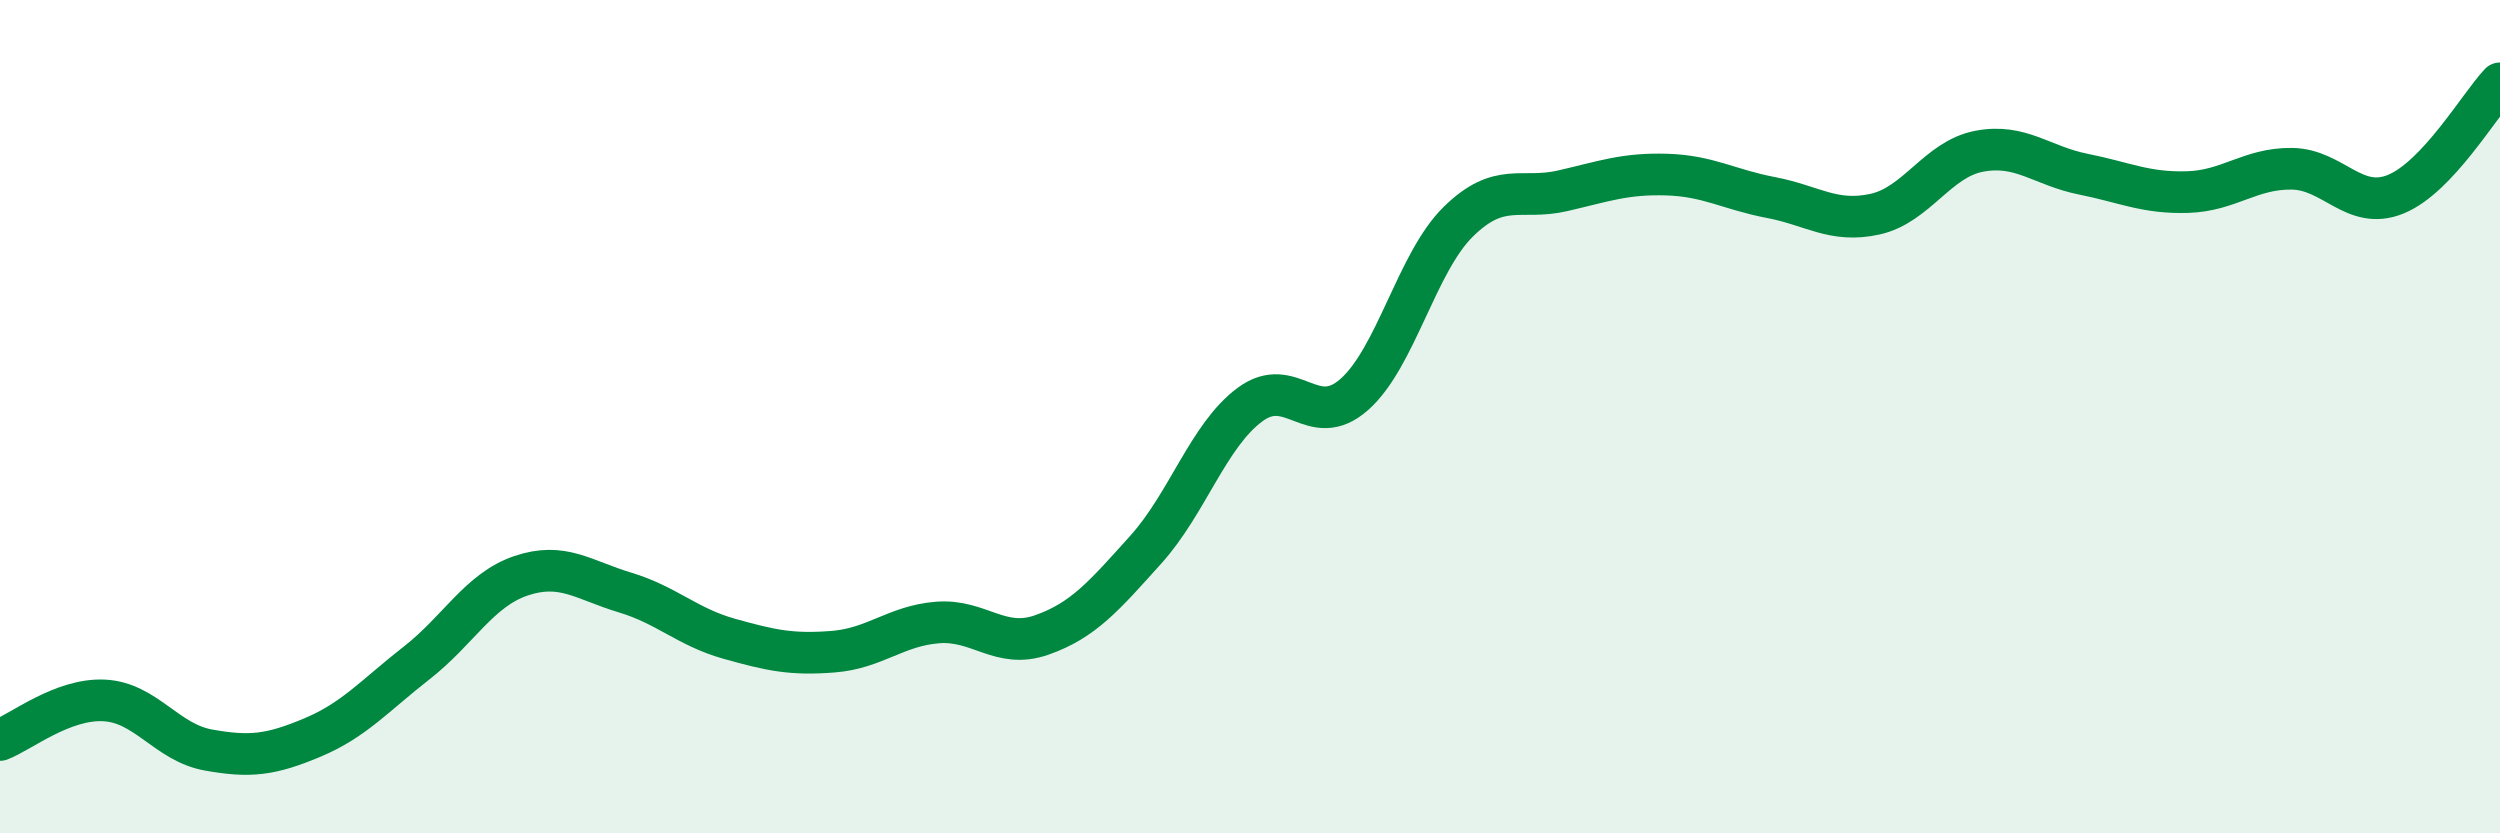
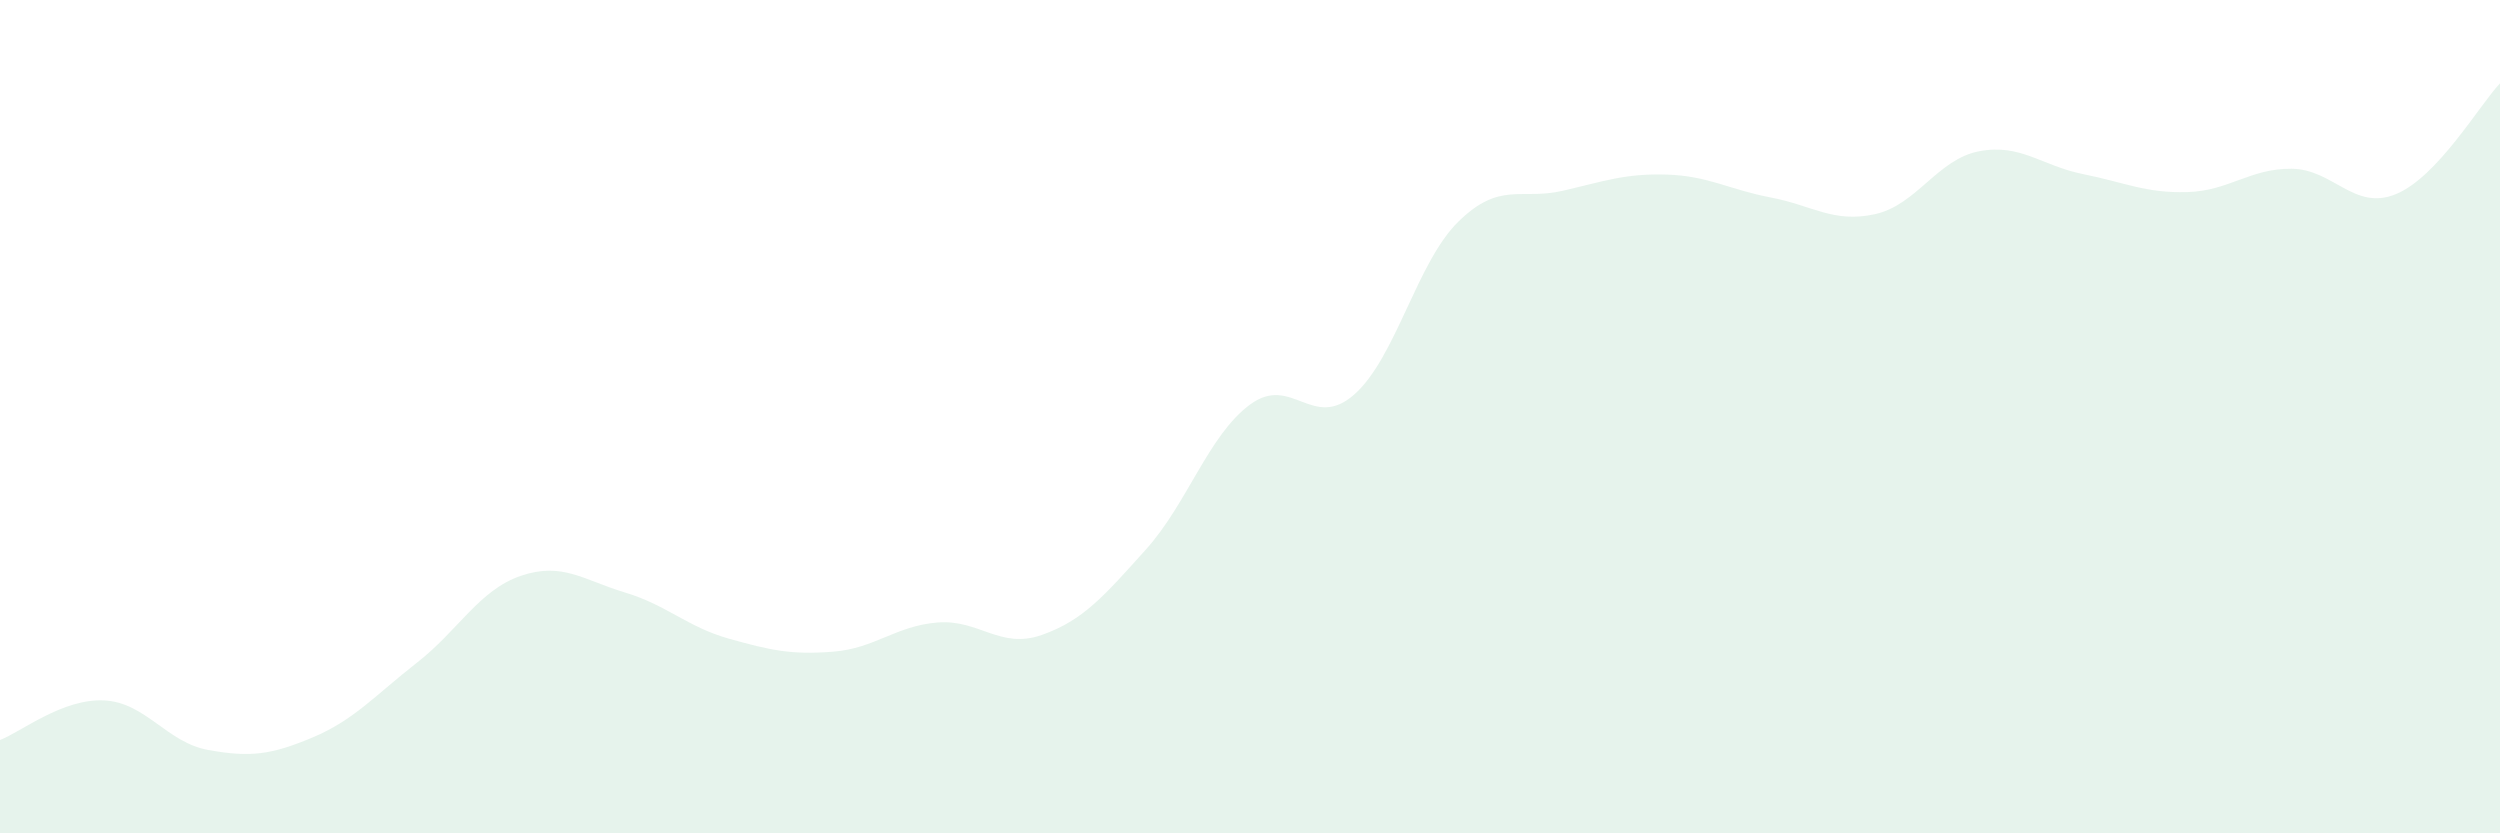
<svg xmlns="http://www.w3.org/2000/svg" width="60" height="20" viewBox="0 0 60 20">
  <path d="M 0,17.76 C 0.5,17.57 1.5,16.76 2.5,16.81 C 3.5,16.86 4,17.82 5,18 C 6,18.18 6.5,18.12 7.5,17.7 C 8.5,17.28 9,16.69 10,15.91 C 11,15.13 11.5,14.16 12.5,13.82 C 13.5,13.48 14,13.92 15,14.22 C 16,14.52 16.5,15.05 17.5,15.33 C 18.5,15.61 19,15.72 20,15.64 C 21,15.56 21.5,15.02 22.5,14.94 C 23.5,14.86 24,15.59 25,15.24 C 26,14.89 26.5,14.3 27.5,13.19 C 28.5,12.08 29,10.45 30,9.71 C 31,8.97 31.5,10.35 32.5,9.47 C 33.5,8.59 34,6.3 35,5.32 C 36,4.34 36.5,4.81 37.5,4.58 C 38.5,4.35 39,4.16 40,4.19 C 41,4.22 41.5,4.55 42.5,4.74 C 43.5,4.93 44,5.36 45,5.14 C 46,4.92 46.5,3.82 47.5,3.63 C 48.5,3.44 49,3.98 50,4.18 C 51,4.38 51.5,4.64 52.5,4.61 C 53.5,4.58 54,4.04 55,4.05 C 56,4.06 56.5,5.07 57.5,4.66 C 58.5,4.25 59.5,2.53 60,2L60 20L0 20Z" fill="#008740" opacity="0.1" stroke-linecap="round" stroke-linejoin="round" />
-   <path d="M 0,17.76 C 0.5,17.57 1.5,16.76 2.5,16.81 C 3.5,16.86 4,17.82 5,18 C 6,18.18 6.5,18.12 7.5,17.7 C 8.5,17.28 9,16.69 10,15.91 C 11,15.13 11.5,14.16 12.5,13.82 C 13.5,13.48 14,13.92 15,14.22 C 16,14.52 16.5,15.05 17.5,15.33 C 18.5,15.61 19,15.72 20,15.64 C 21,15.56 21.5,15.02 22.5,14.94 C 23.5,14.86 24,15.59 25,15.24 C 26,14.89 26.5,14.3 27.5,13.19 C 28.5,12.08 29,10.45 30,9.71 C 31,8.97 31.5,10.35 32.5,9.47 C 33.5,8.59 34,6.3 35,5.32 C 36,4.34 36.5,4.81 37.5,4.58 C 38.5,4.35 39,4.16 40,4.19 C 41,4.22 41.5,4.55 42.5,4.74 C 43.5,4.93 44,5.36 45,5.14 C 46,4.92 46.5,3.82 47.5,3.63 C 48.5,3.44 49,3.98 50,4.18 C 51,4.38 51.5,4.64 52.5,4.61 C 53.5,4.58 54,4.04 55,4.05 C 56,4.06 56.5,5.07 57.5,4.66 C 58.5,4.25 59.5,2.53 60,2" stroke="#008740" stroke-width="1" fill="none" stroke-linecap="round" stroke-linejoin="round" />
</svg>